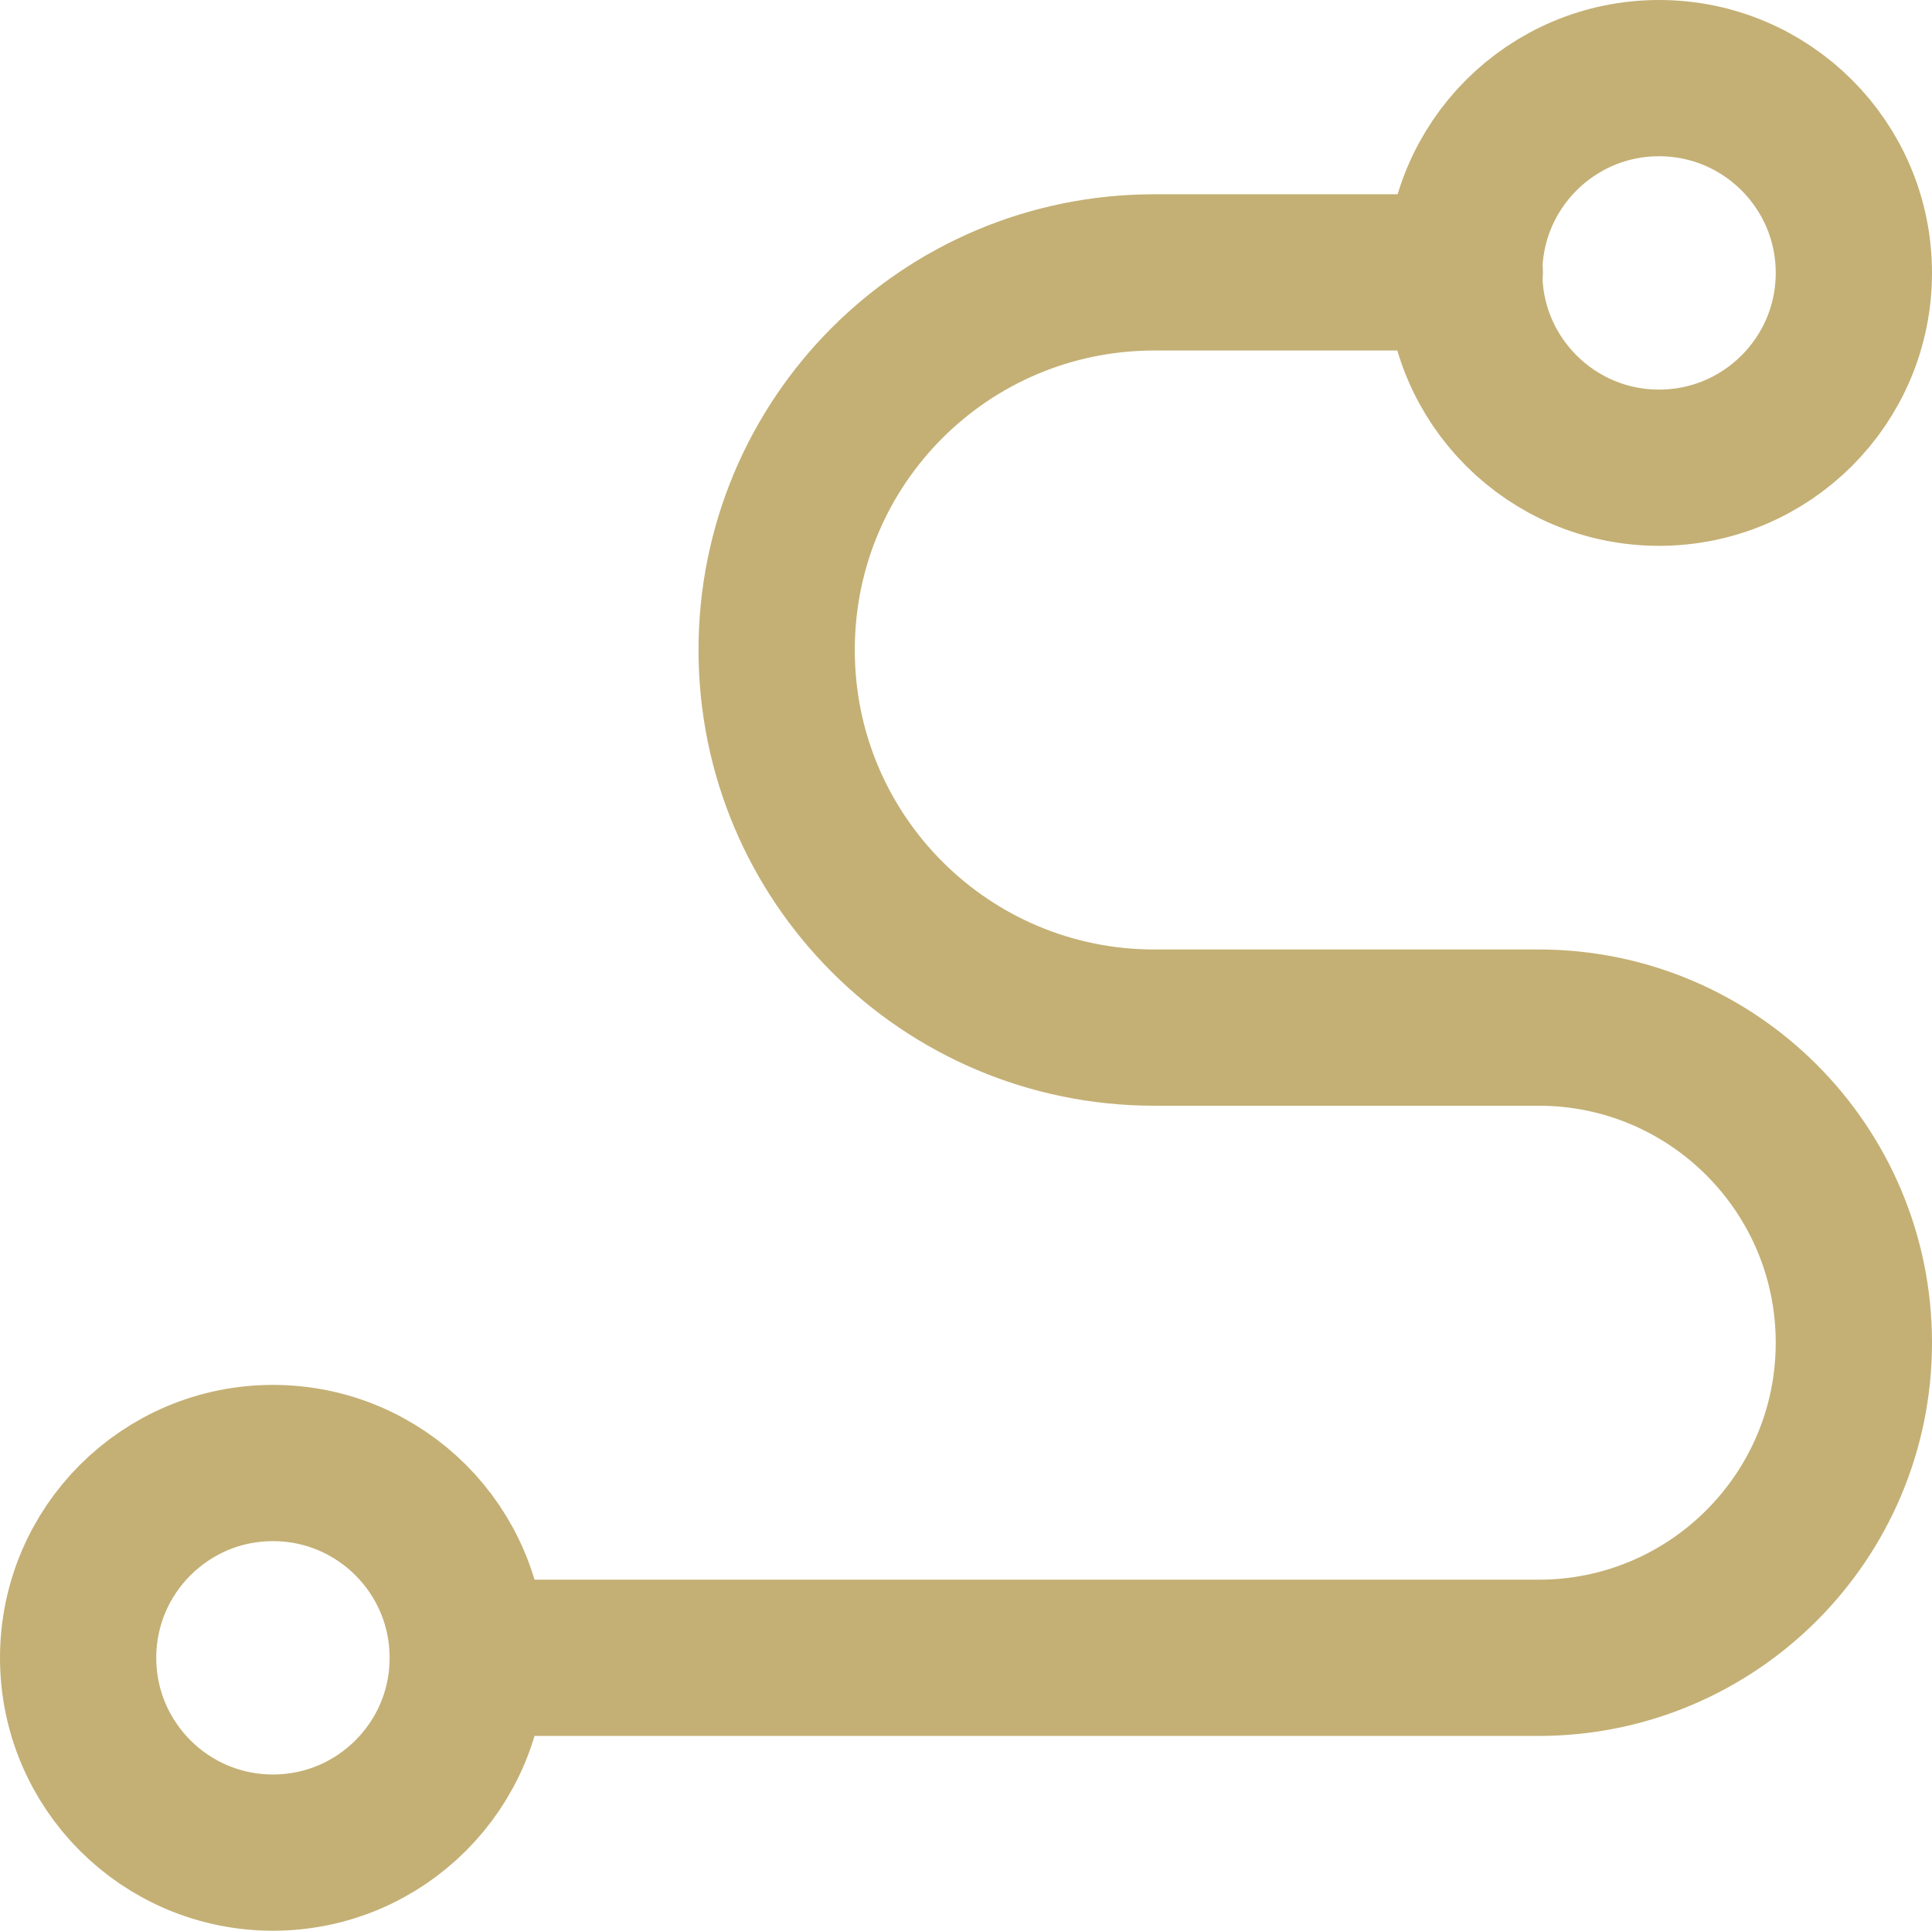
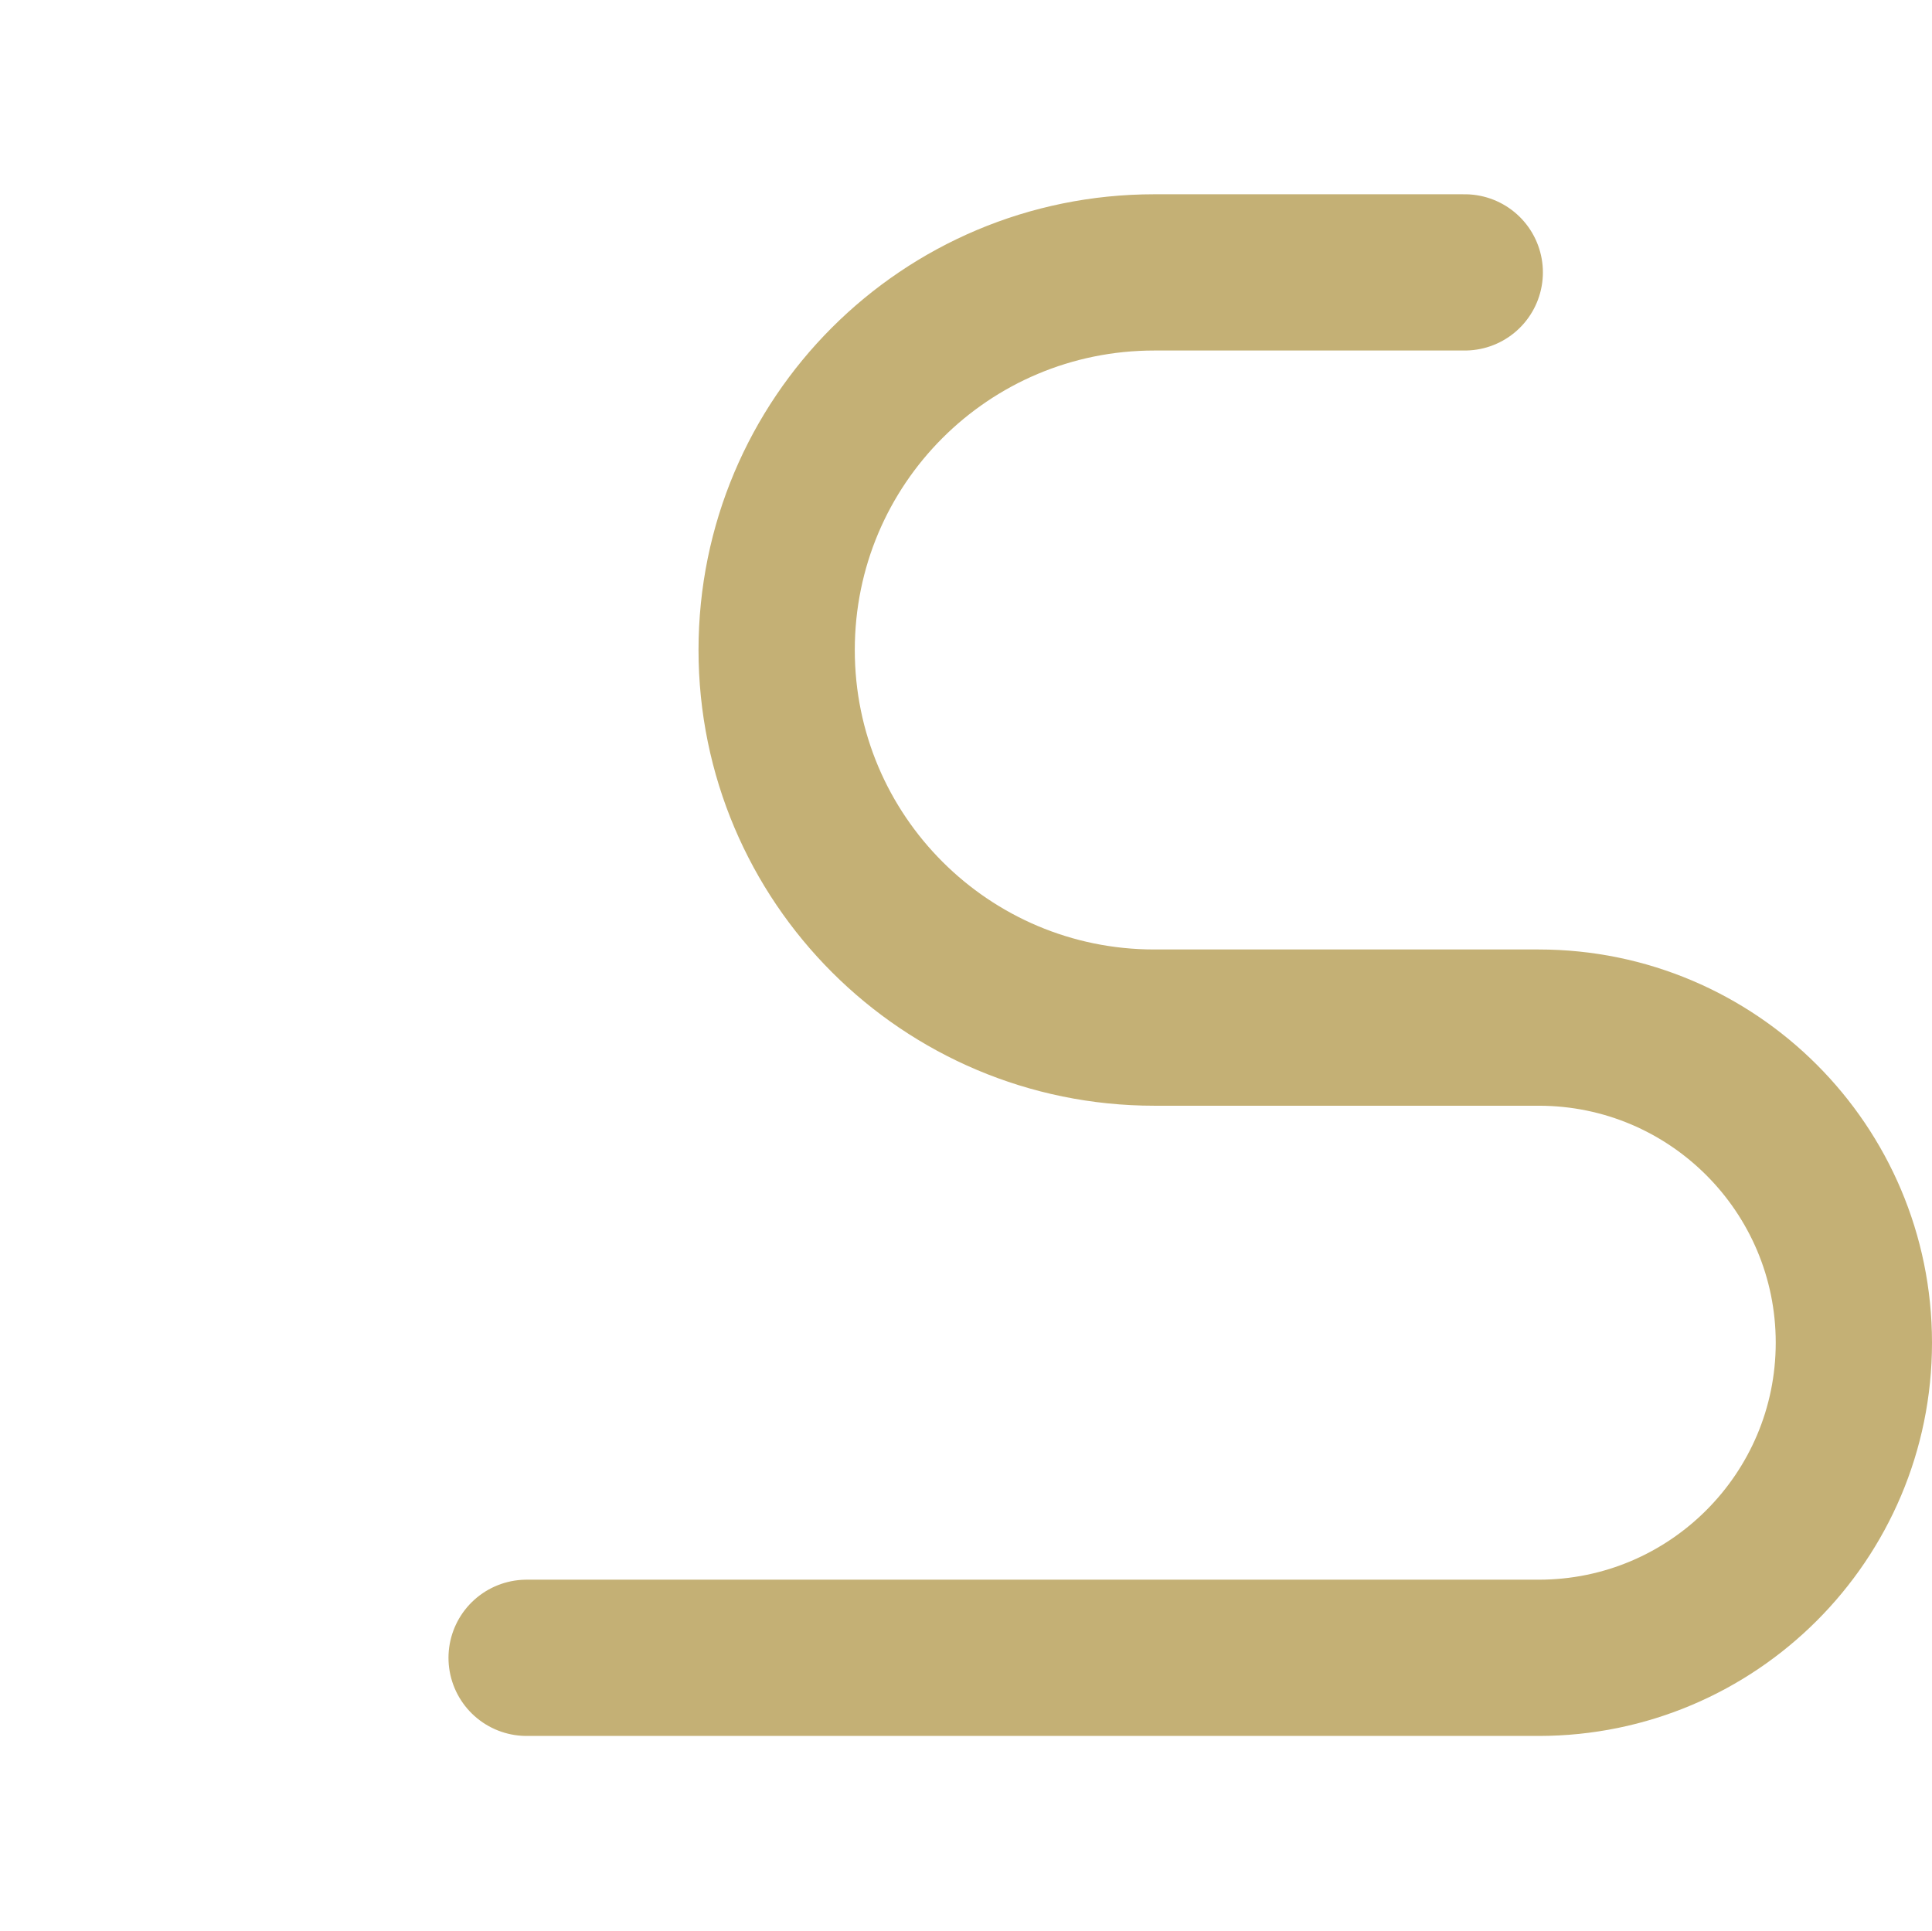
<svg xmlns="http://www.w3.org/2000/svg" version="1.1" id="Calque_1" x="0px" y="0px" viewBox="0 0 370.9 370.7" style="enable-background:new 0 0 370.9 370.7;" xml:space="preserve">
  <style type="text/css">
	.st0{fill:none;stroke:#C4B075;stroke-width:30;stroke-linecap:round;stroke-linejoin:round;stroke-miterlimit:10;}
	.st1{fill:none;stroke:#C4B075;stroke-width:30;stroke-linecap:round;stroke-linejoin:round;stroke-miterlimit:10;}
</style>
  <path class="st0" d="M101.1,318.3h194.3c33.4,0,60.5-27.1,60.5-60.5s-27.1-60.5-60.5-60.5h-63.7h-10.1c-40,0-72.5-32.4-72.5-72.5  s32.4-72.5,72.5-72.5h20.8h38.8" />
-   <circle class="st0" cx="52.4" cy="318.3" r="37.4" />
-   <ellipse class="st1" cx="318.5" cy="52.4" rx="37.4" ry="37.4" />
</svg>